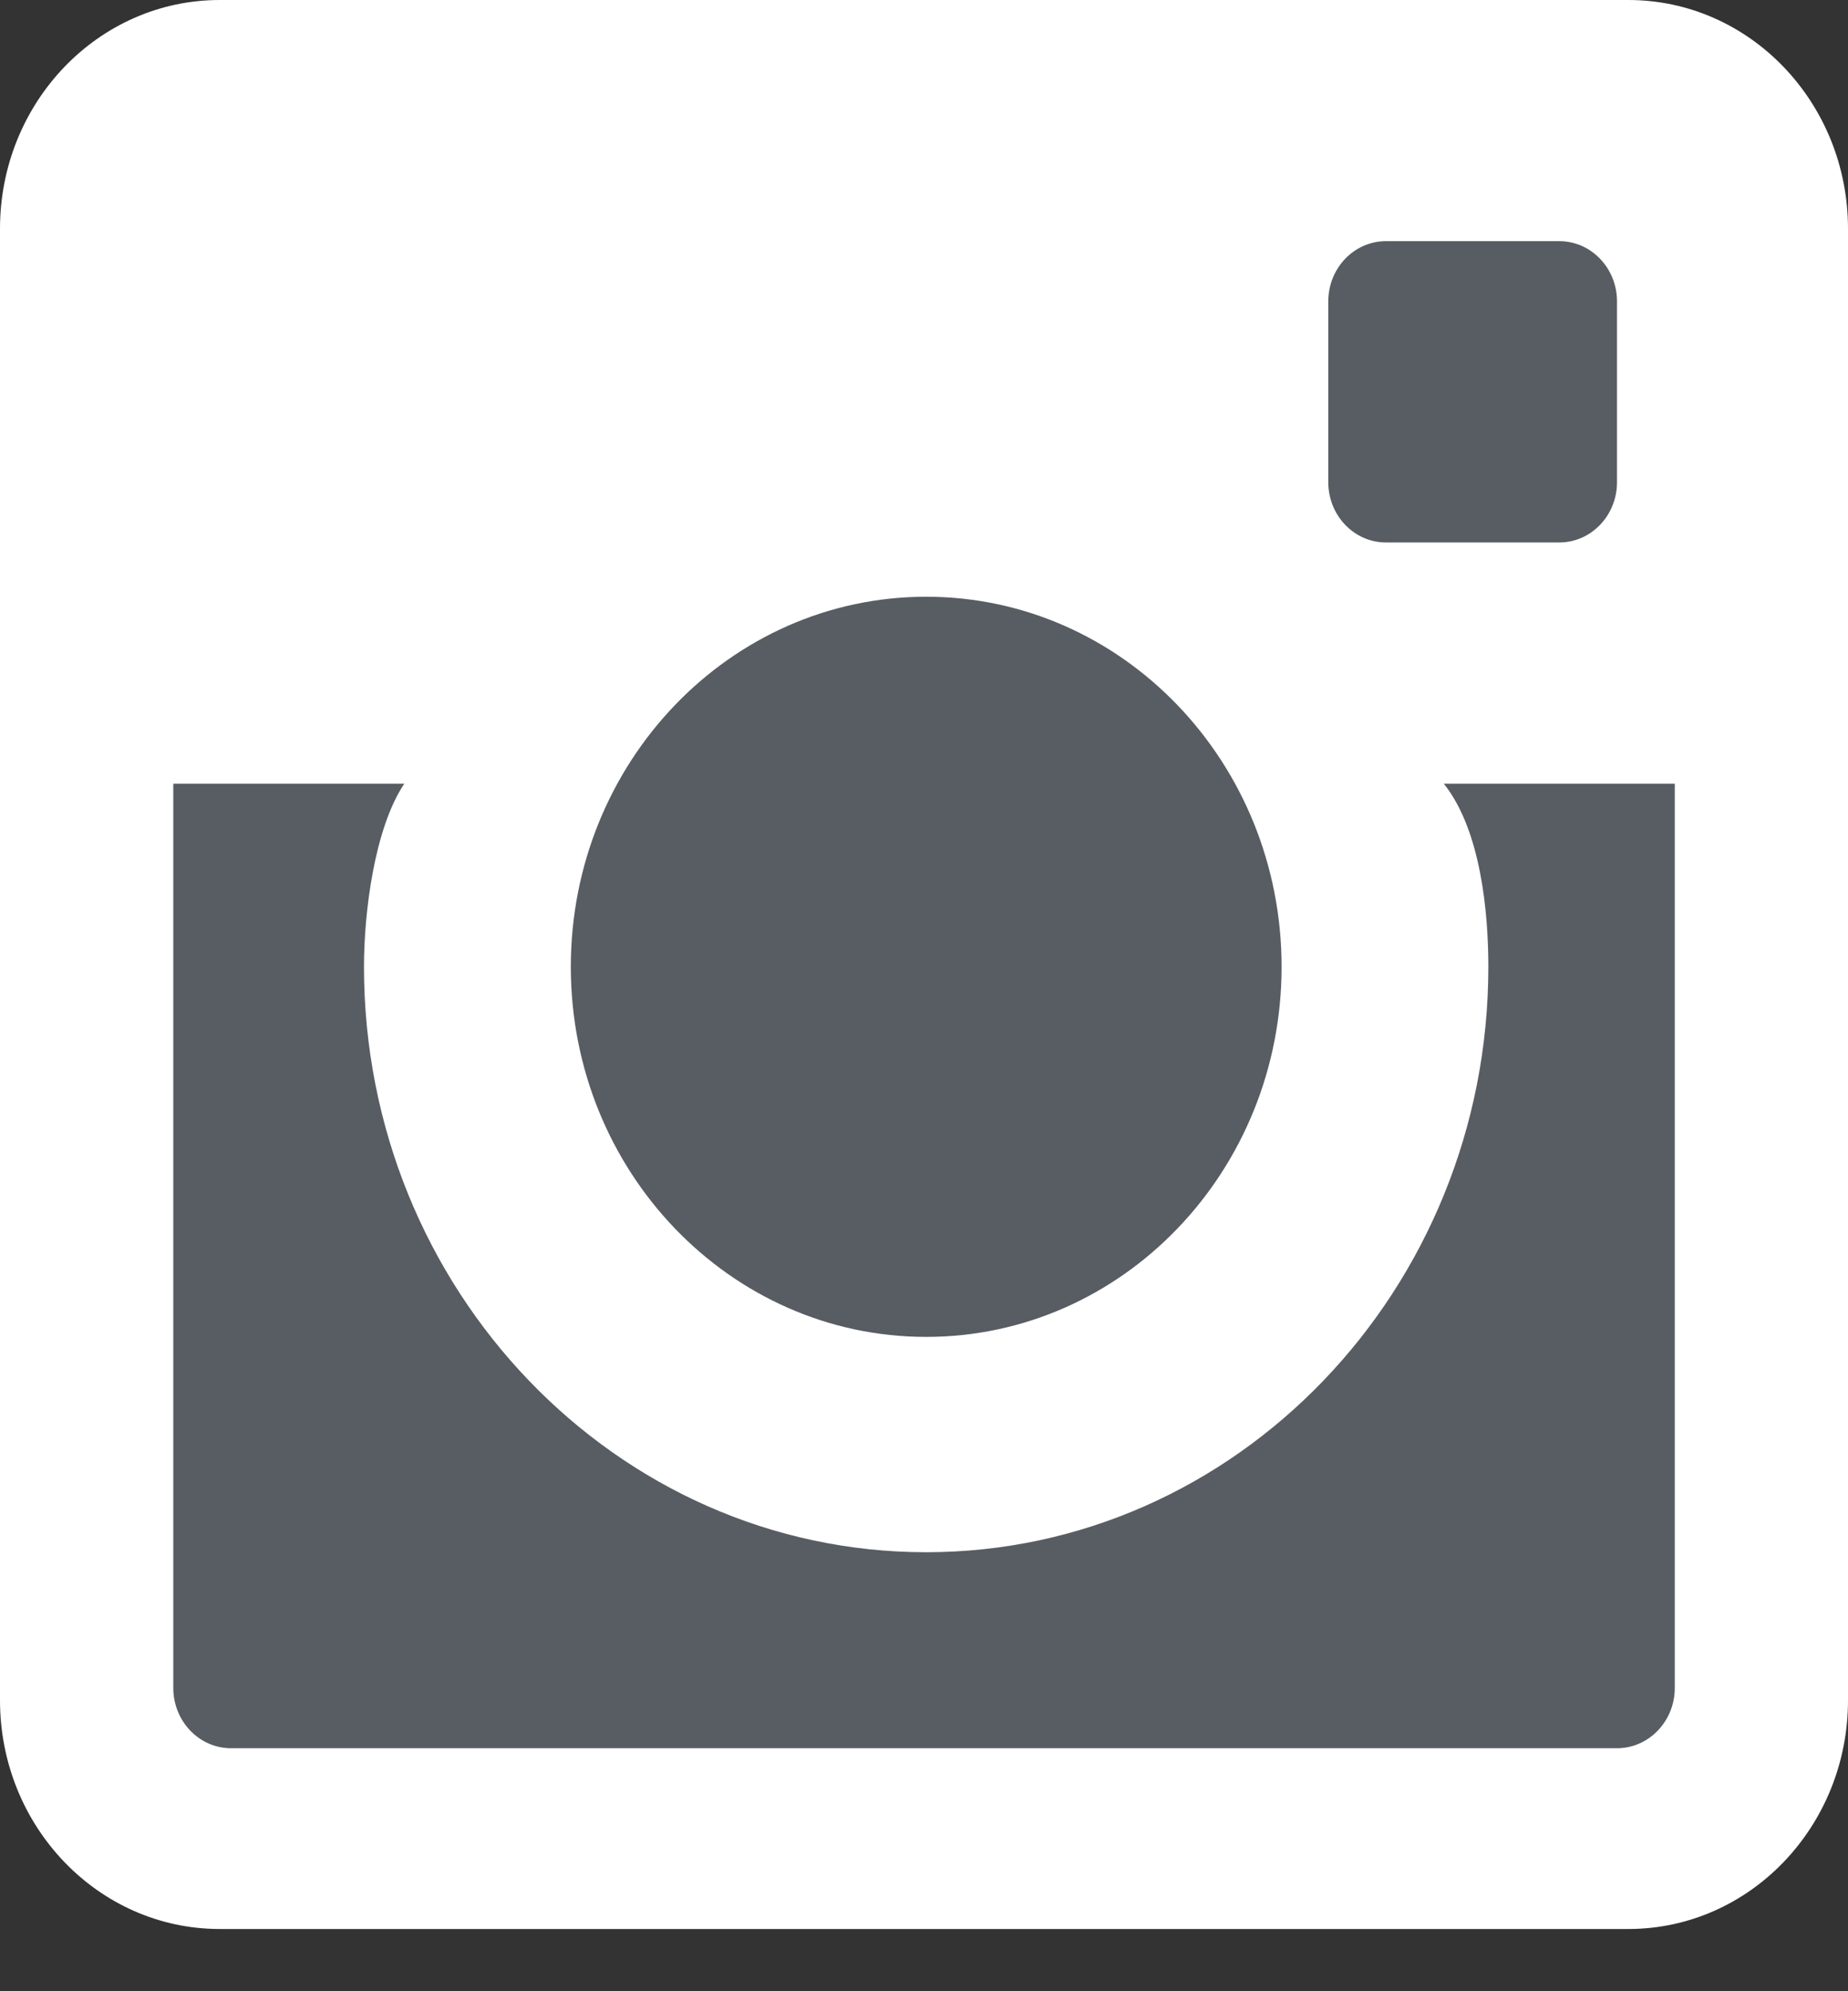
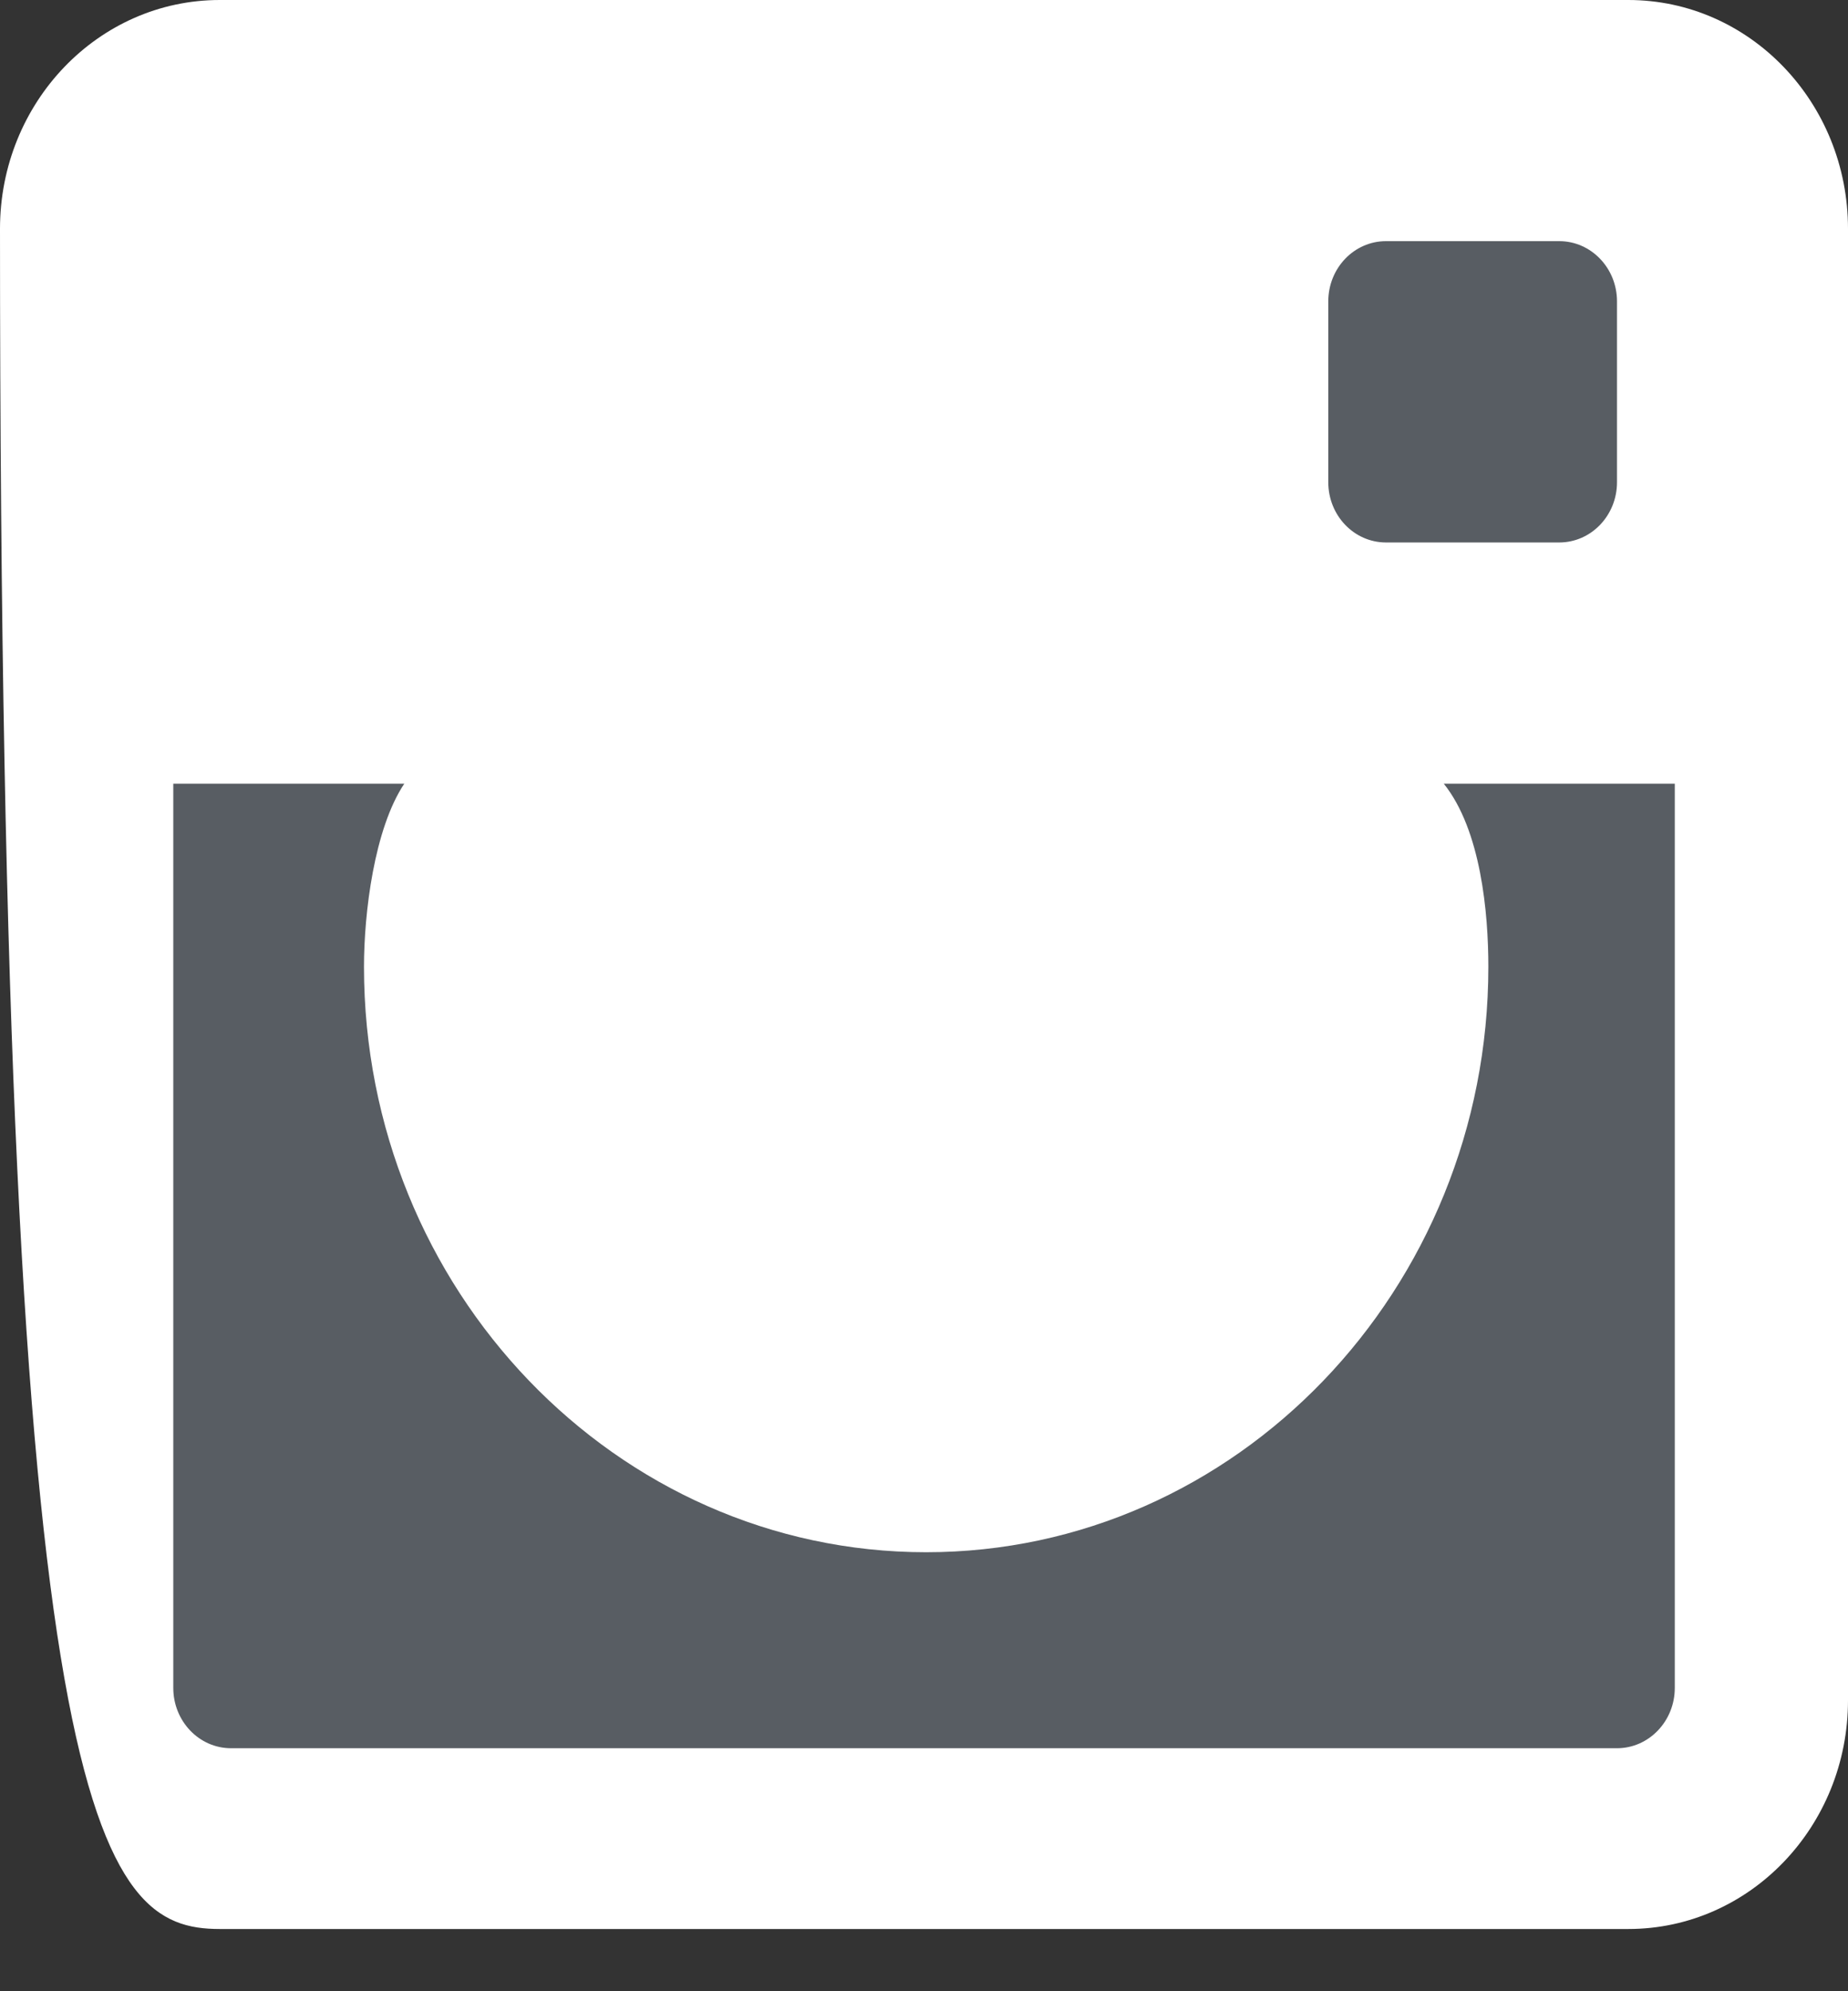
<svg xmlns="http://www.w3.org/2000/svg" width="26" height="28" viewBox="0 0 26 28" fill="none">
  <rect x="0" y="0" width="26" height="28" fill="#333333" stroke="none" />
-   <path fill-rule="evenodd" clip-rule="evenodd" d="M22.91 0H3.091C1.384 0 0 1.44 0 3.217V23.909C0 25.685 1.384 27.125 3.091 27.125H22.91C24.616 27.125 26 25.685 26 23.909V3.217C26 1.44 24.616 0 22.91 0Z" fill="white" />
+   <path fill-rule="evenodd" clip-rule="evenodd" d="M22.91 0H3.091C1.384 0 0 1.44 0 3.217C0 25.685 1.384 27.125 3.091 27.125H22.91C24.616 27.125 26 25.685 26 23.909V3.217C26 1.44 24.616 0 22.91 0Z" fill="white" />
  <path fill-rule="evenodd" clip-rule="evenodd" d="M18.688 4.238C18.688 3.77 19.051 3.391 19.5 3.391H21.937C22.386 3.391 22.75 3.77 22.75 4.238V6.781C22.75 7.249 22.386 7.628 21.937 7.628H19.5C19.051 7.628 18.688 7.249 18.688 6.781V4.238Z" fill="#585D63" />
-   <path fill-rule="evenodd" clip-rule="evenodd" d="M13.031 8.391C15.792 8.391 18.031 10.721 18.031 13.595C18.031 16.469 15.792 18.799 13.031 18.799C10.27 18.799 8.031 16.469 8.031 13.595C8.031 10.721 10.27 8.391 13.031 8.391Z" fill="#585D63" />
  <path fill-rule="evenodd" clip-rule="evenodd" d="M23.563 23.735C23.563 24.202 23.199 24.583 22.75 24.583H3.25C2.801 24.583 2.438 24.202 2.438 23.735V11.02H5.688C5.264 11.655 5.121 12.841 5.121 13.594C5.121 18.133 8.67 21.827 13.03 21.827C17.392 21.827 20.94 18.133 20.94 13.594C20.94 12.841 20.837 11.674 20.313 11.02H23.563V23.735Z" fill="#585D63" />
</svg>